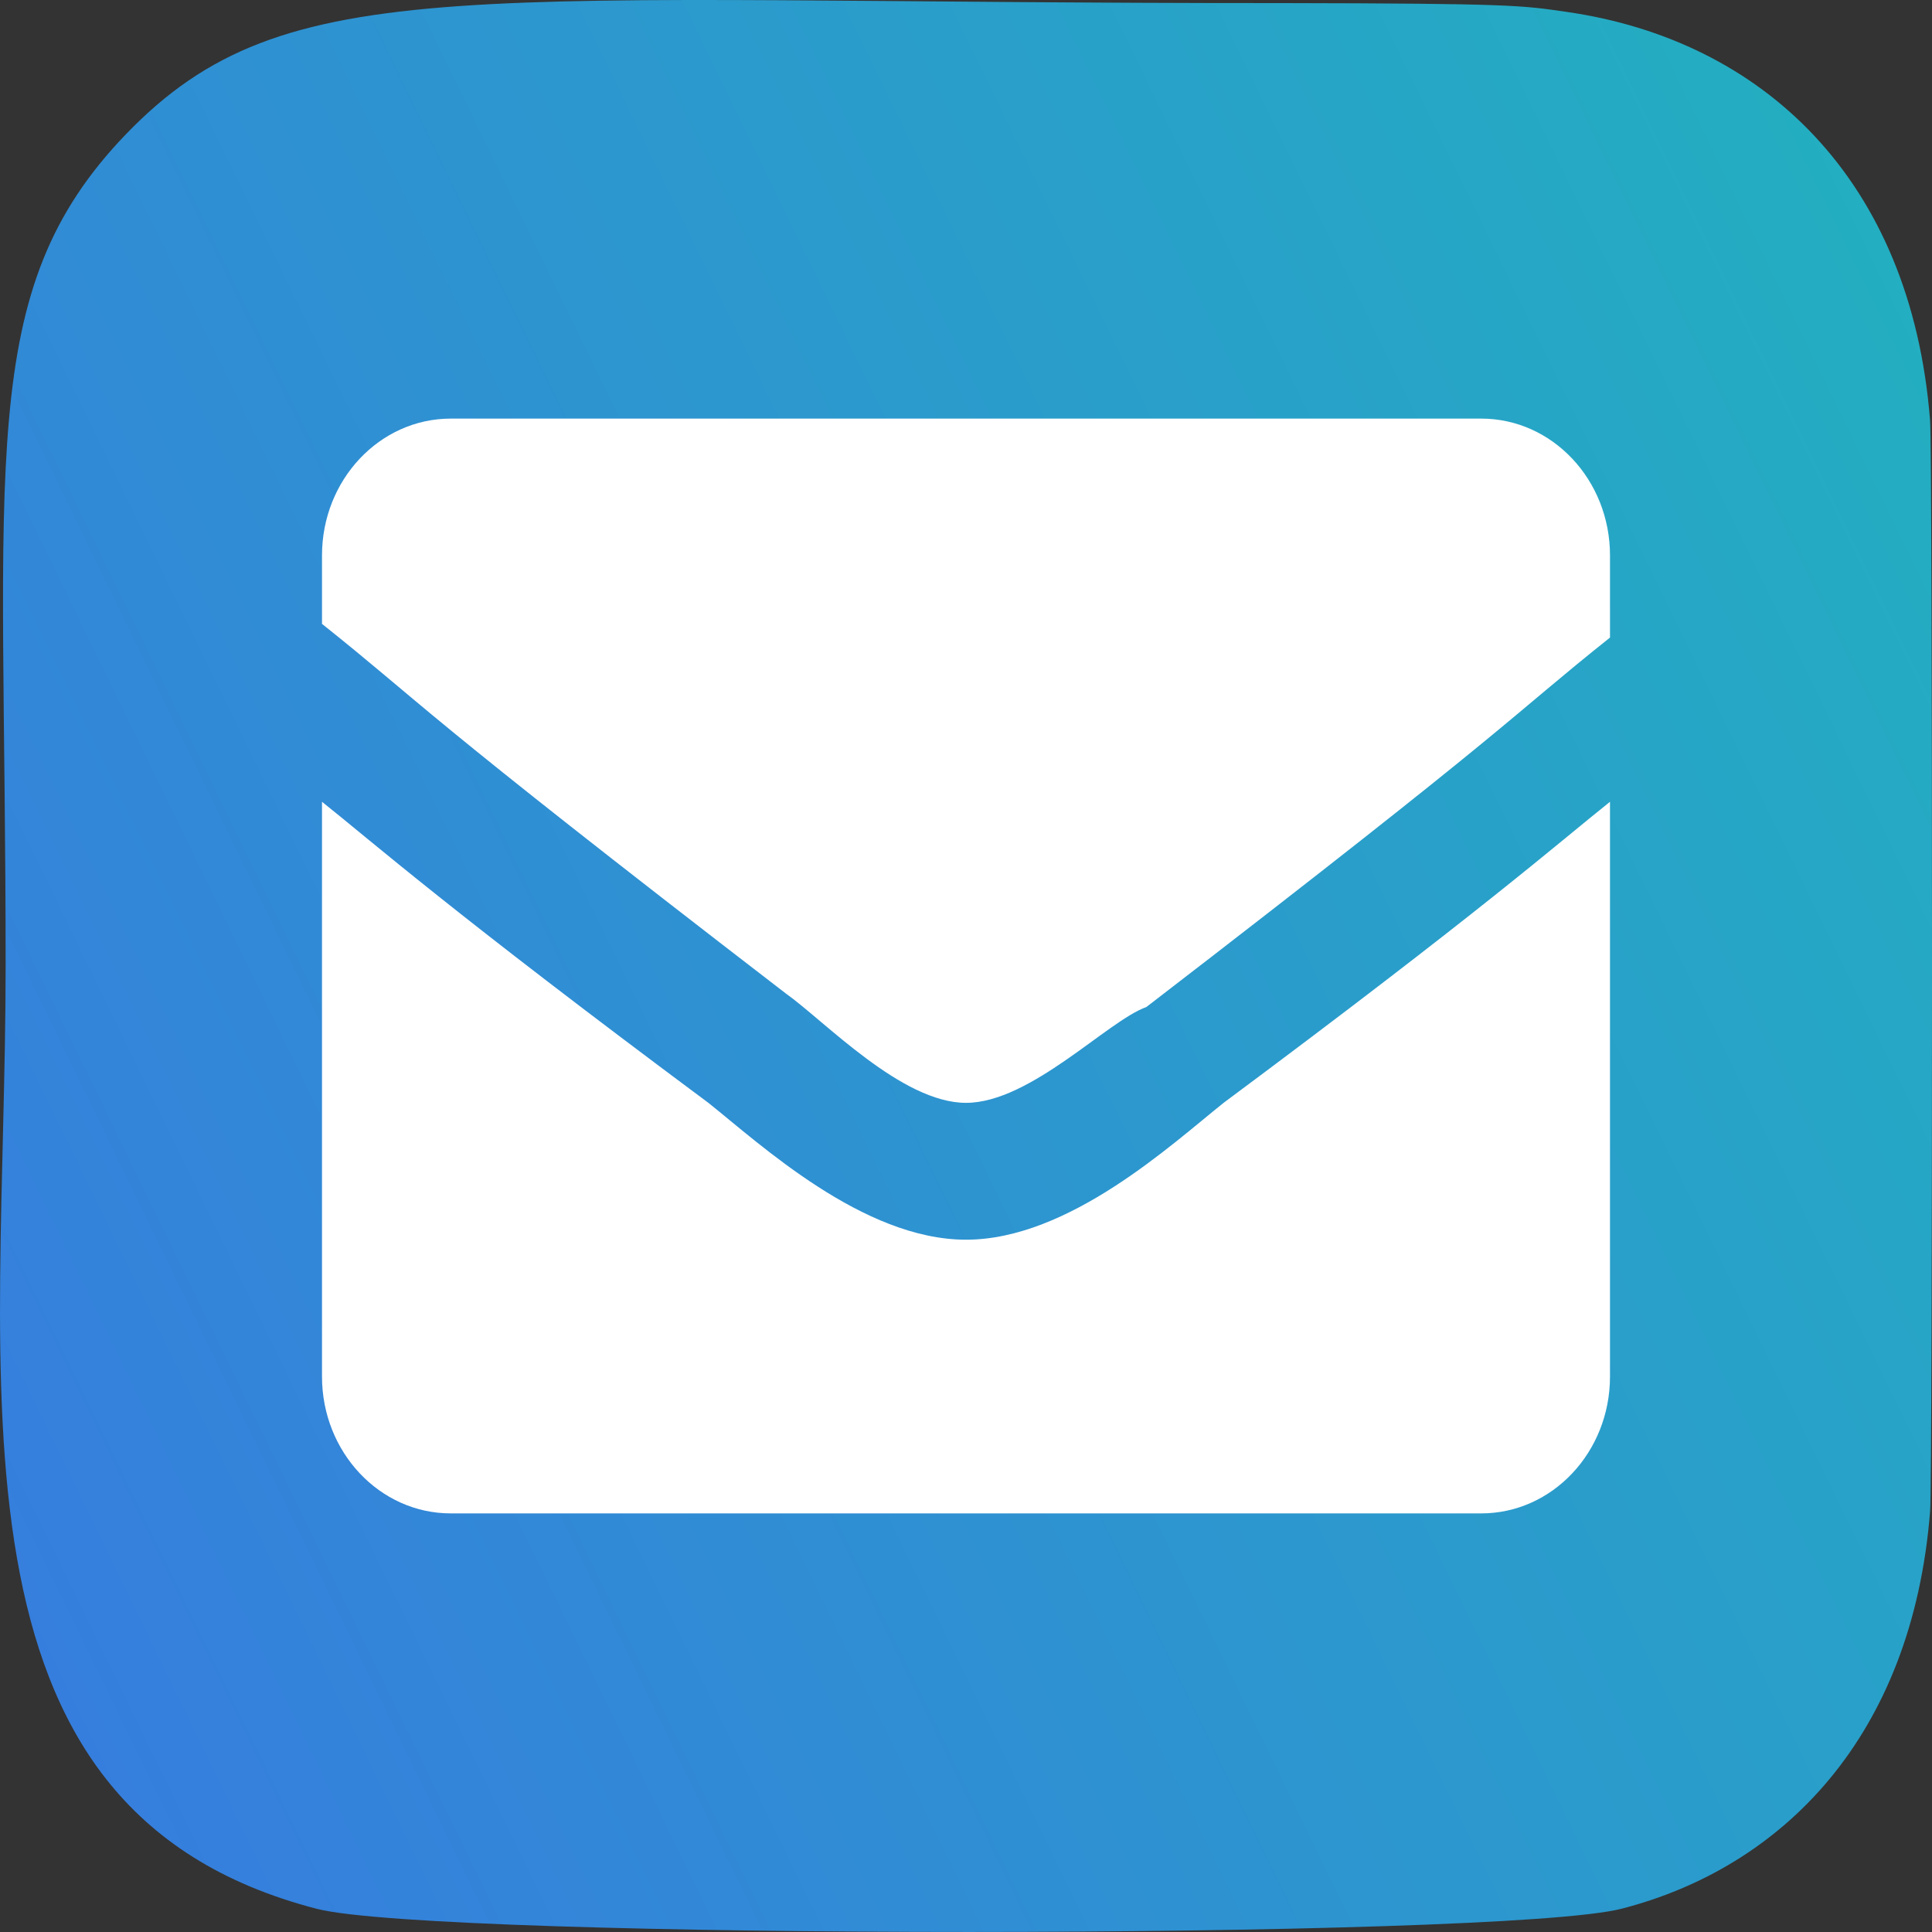
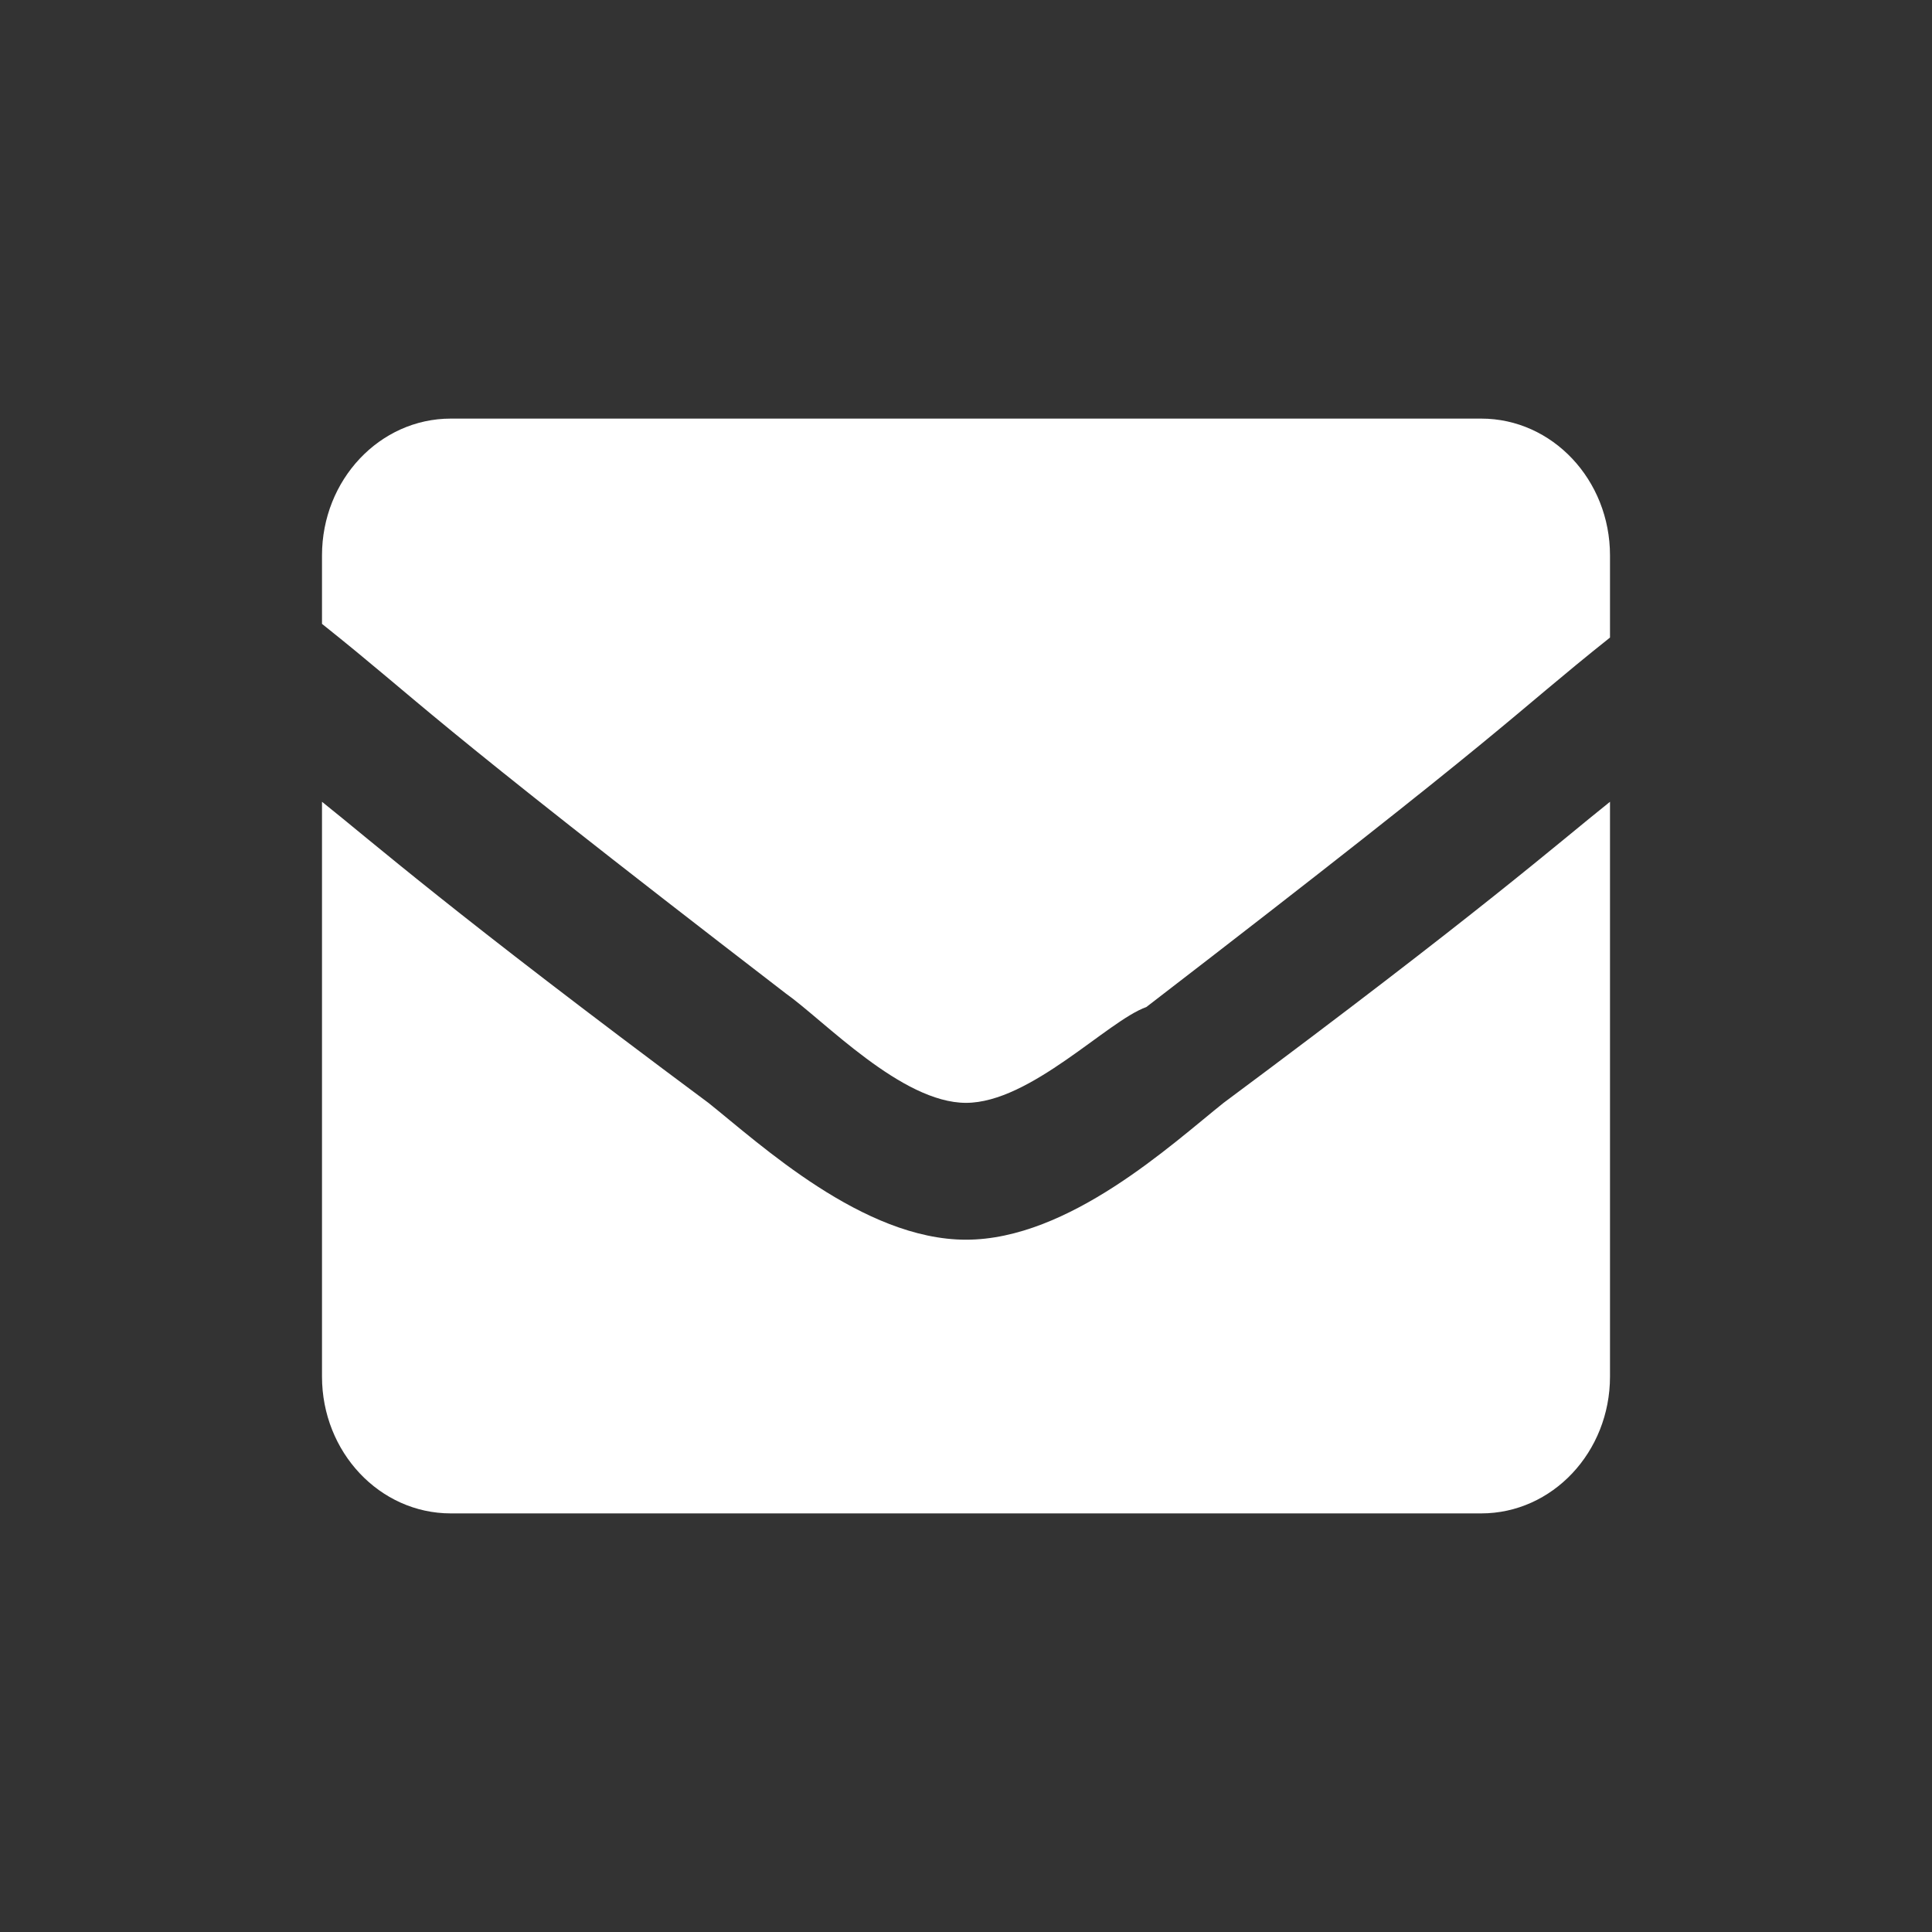
<svg xmlns="http://www.w3.org/2000/svg" width="60" height="60" viewBox="0 0 60 60" fill="none">
  <rect x="0" y="0" width="60" height="60" fill="#333333" stroke="none" />
-   <path d="M3.914 4.166C-0.788 9.048 0.175 14.235 0.175 29.991C0.175 43.076 -2.109 56.193 9.842 59.281C13.573 60.24 46.638 60.24 50.365 59.276C55.341 57.992 59.389 53.957 59.942 46.922C60.02 45.94 60.02 14.06 59.94 13.058C59.352 5.564 54.737 1.245 48.657 0.37C47.264 0.168 46.985 0.108 39.835 0.096C14.476 0.108 8.917 -1.021 3.914 4.166Z" fill="url(#paint0_linear)" />
  <path d="M30 38.5C26.8 38.5 23.6 35.525 22 34.25C14 28.3 11.6 26.175 10 24.9V42.75C10 45.097 11.791 47 14 47H46C48.209 47 50 45.097 50 42.75V24.9C48.4 26.175 46 28.3 38 34.25C36.4 35.525 33.2 38.5 30 38.5ZM46 13H14C11.791 13 10 14.903 10 17.25V19.375C13.2 21.925 12.8 21.925 24.4 30.85C25.6 31.7 28 34.25 30 34.25C32 34.25 34.4 31.7 35.6 31.275C47.2 22.35 46.8 22.35 50 19.8V17.25C50 14.903 48.209 13 46 13Z" fill="white" />
  <defs>
    <linearGradient id="paint0_linear" x1="60" y1="3.67416e-06" x2="-12.119" y2="35.099" gradientUnits="userSpaceOnUse">
      <stop stop-color="#22B1BF" />
      <stop offset="1" stop-color="#377BDF" />
    </linearGradient>
  </defs>
</svg>